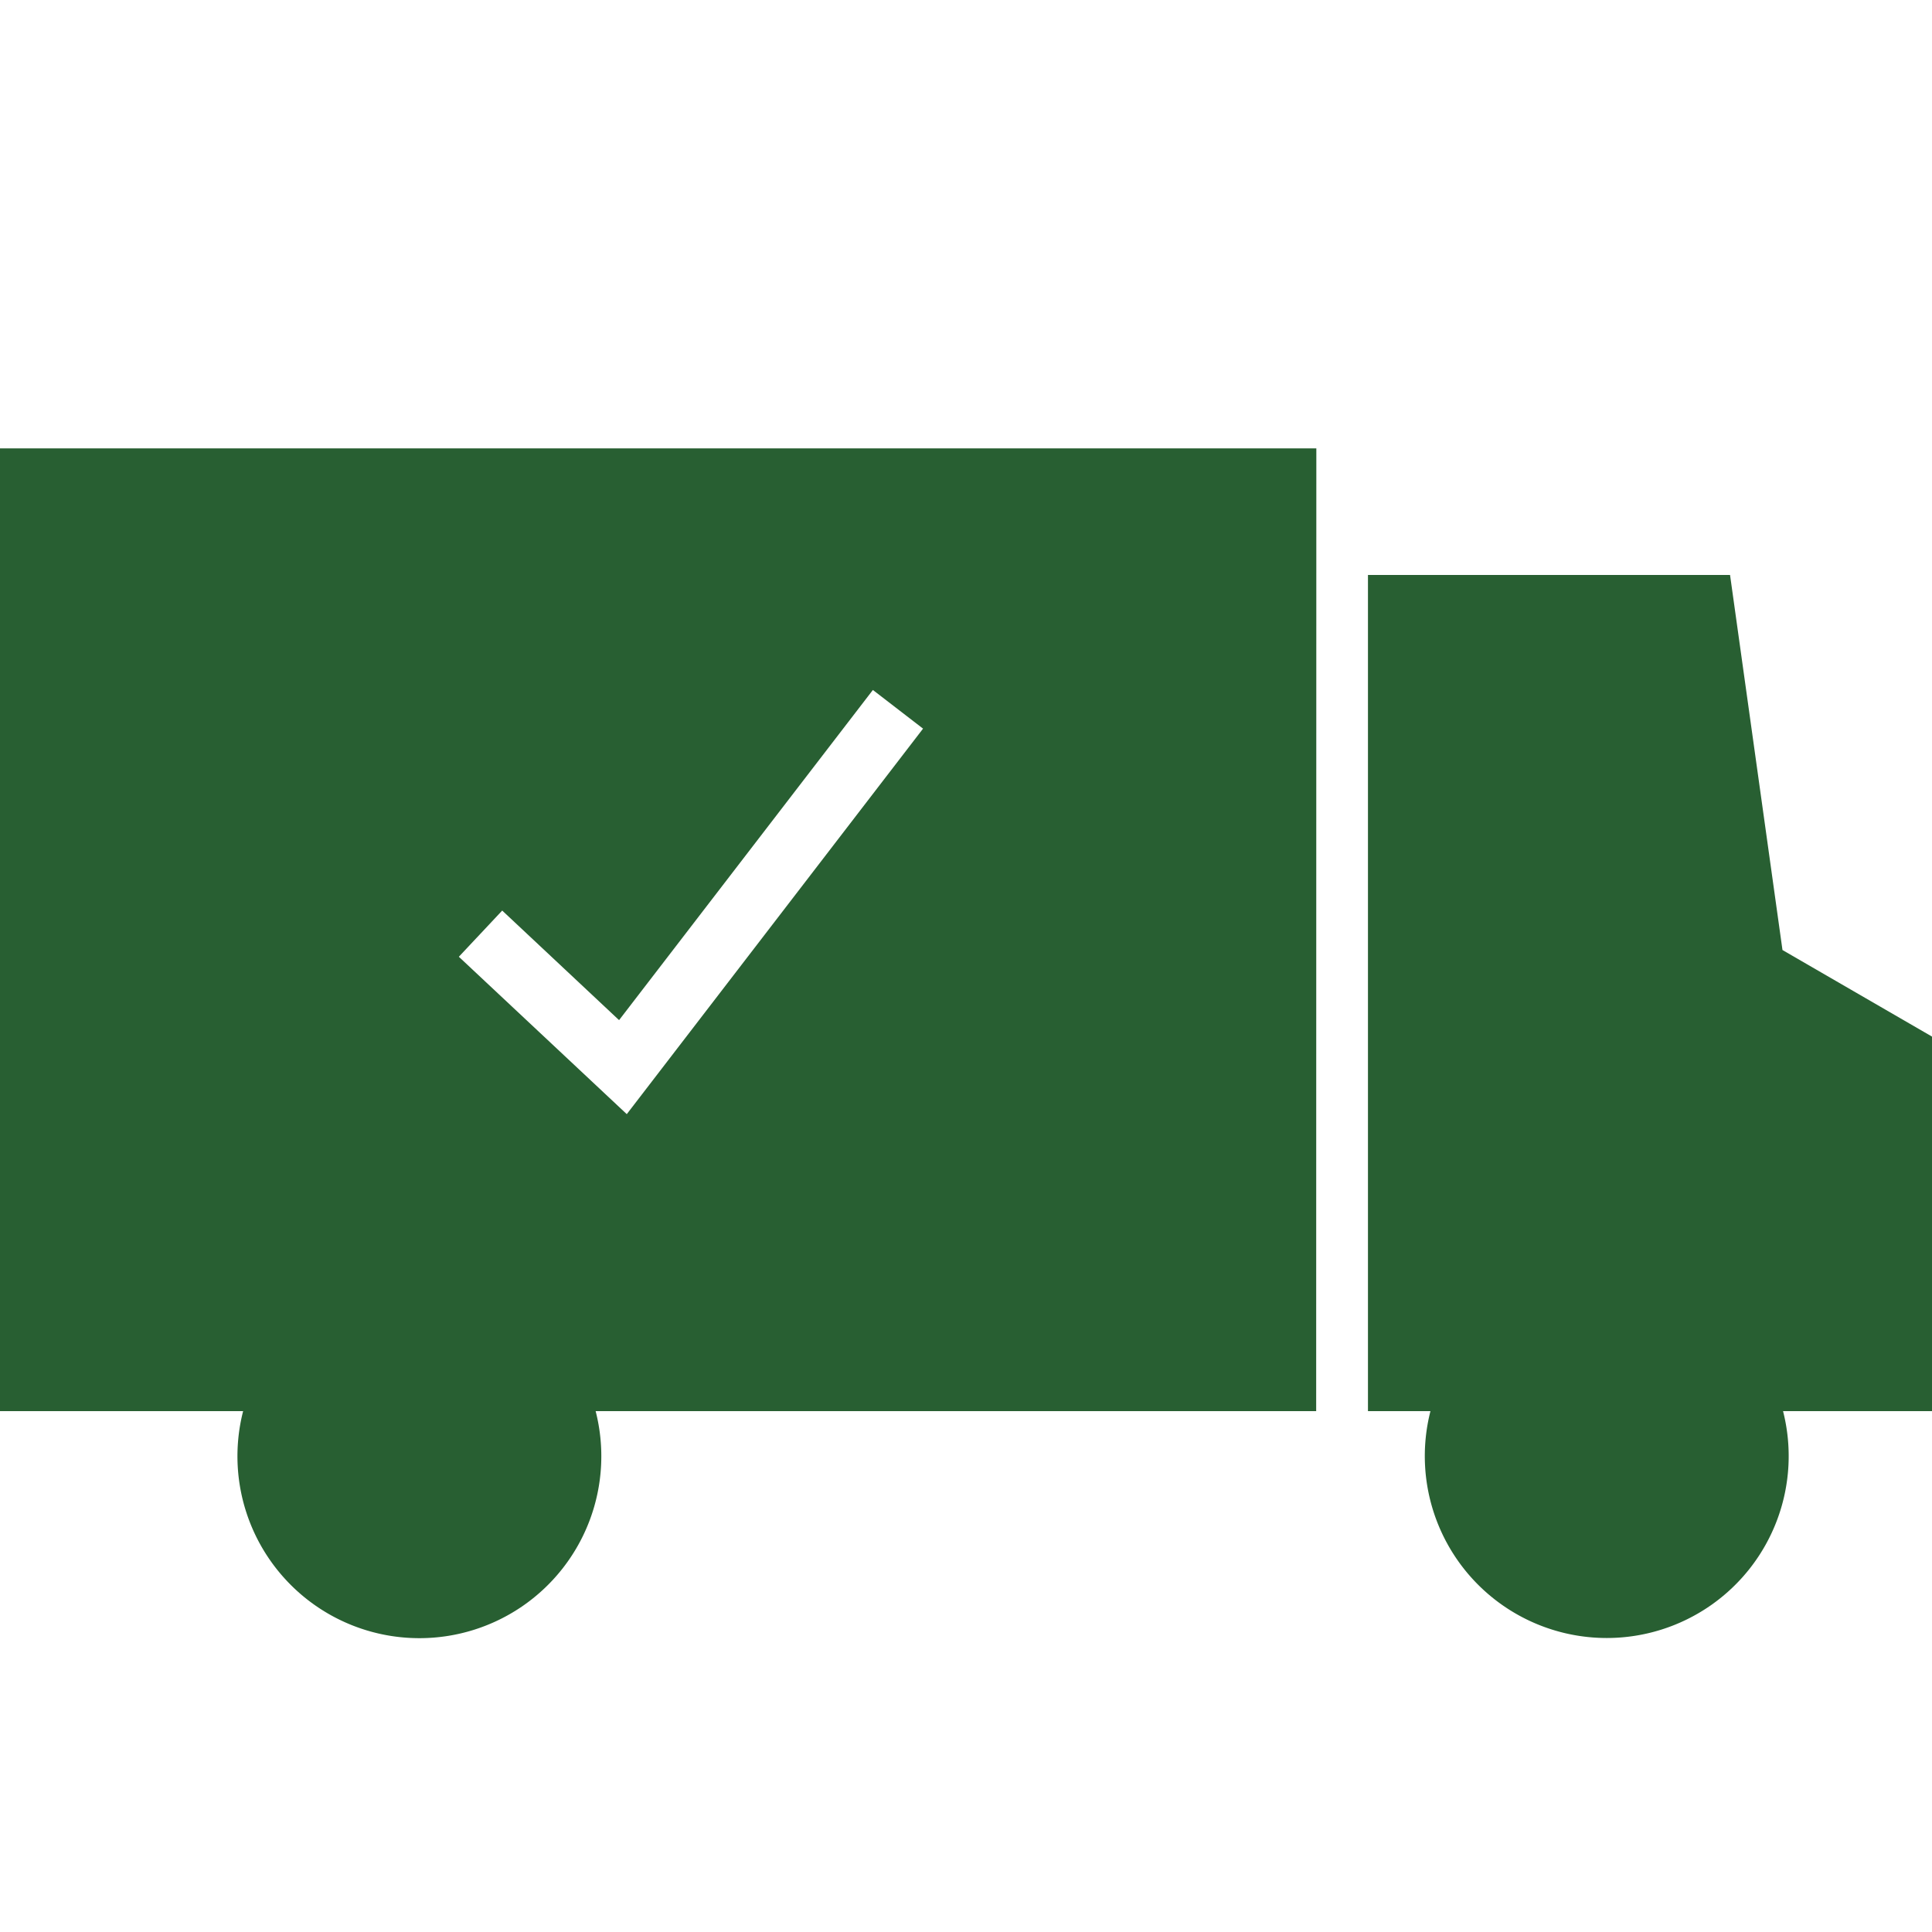
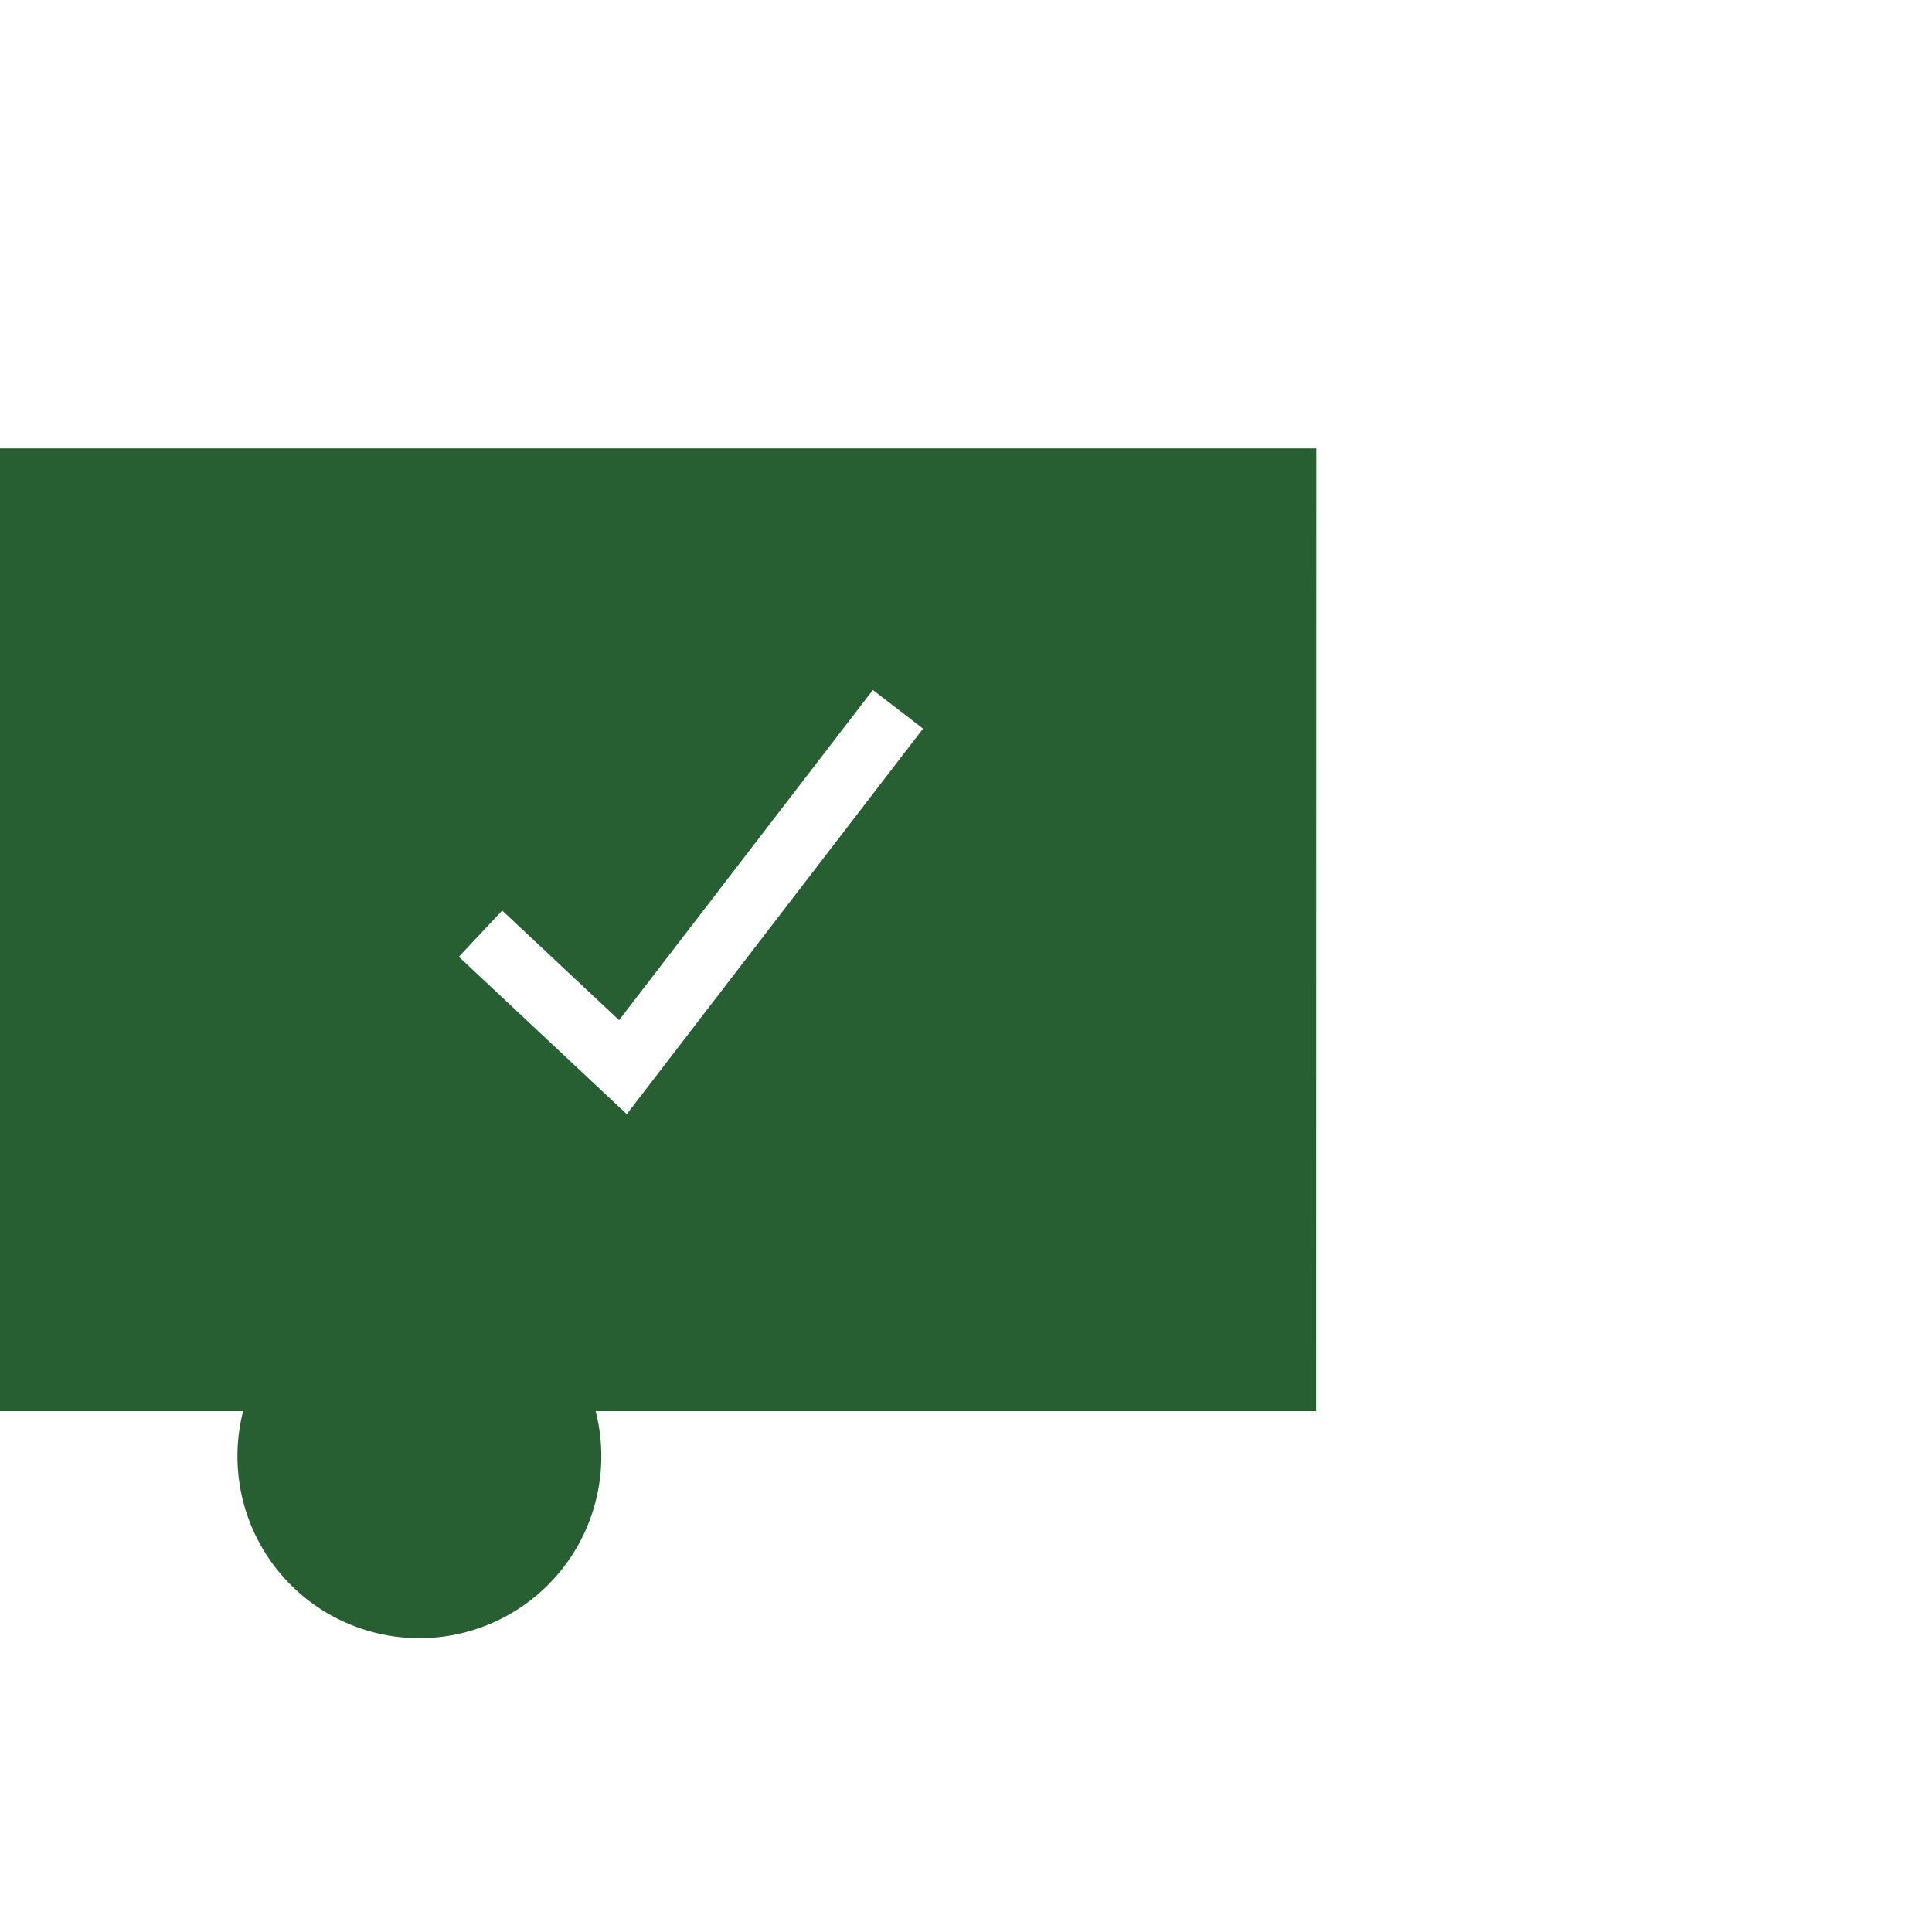
<svg xmlns="http://www.w3.org/2000/svg" xmlns:ns1="http://sodipodi.sourceforge.net/DTD/sodipodi-0.dtd" xmlns:ns2="http://www.inkscape.org/namespaces/inkscape" viewBox="0 0 200 200" version="1.1" id="svg34" ns1:docname="ruecksendung.svg" width="200" height="200" ns2:version="0.92.3 (2405546, 2018-03-11)">
  <ns1:namedview pagecolor="#ffffff" bordercolor="#666666" borderopacity="1" objecttolerance="10" gridtolerance="10" guidetolerance="10" ns2:pageopacity="0" ns2:pageshadow="2" ns2:window-width="1920" ns2:window-height="1017" id="namedview36" showgrid="false" ns2:zoom="0.5959596" ns2:cx="-143.40169" ns2:cy="-28.18763" ns2:window-x="-8" ns2:window-y="-8" ns2:window-maximized="1" ns2:current-layer="svg34" />
  <defs id="defs4">
    <style id="style2">.a,.b{fill:#285f32;}.b{font-size:62.21px;font-family:CorporateS-Light, Corporate S;letter-spacing:-0.04em;}.c{letter-spacing:0em;}.d{letter-spacing:0em;}.e{letter-spacing:-0.02em;}.f{letter-spacing:-0.01em;}.g{letter-spacing:0em;}.h{letter-spacing:-0.03em;}</style>
  </defs>
  <title id="title6">01</title>
  <g id="g3745" transform="translate(0,1.582)">
-     <path style="fill:#285f32;stroke-width:0.839" ns2:connector-curvature="0" id="path8" d="m 184.581,144.5 a 18.834,18.834 0 1 1 -36.502,0 h -6.468 V 57.939 h 37.483 L 184.522,96.765 200,105.725 v 38.775 z" class="a" />
    <path style="fill:#285f32;stroke-width:0.839" ns2:connector-curvature="0" id="path10" d="M 136.267,44.835 H 0 v 99.664 h 25.168 a 18.834,18.834 0 1 0 36.493,0 H 136.25 Z M 64.883,113.753 47.5,97.461 51.988,92.679 64.086,104.022 90.361,69.844 l 5.193,4.002 z" class="a" />
  </g>
</svg>